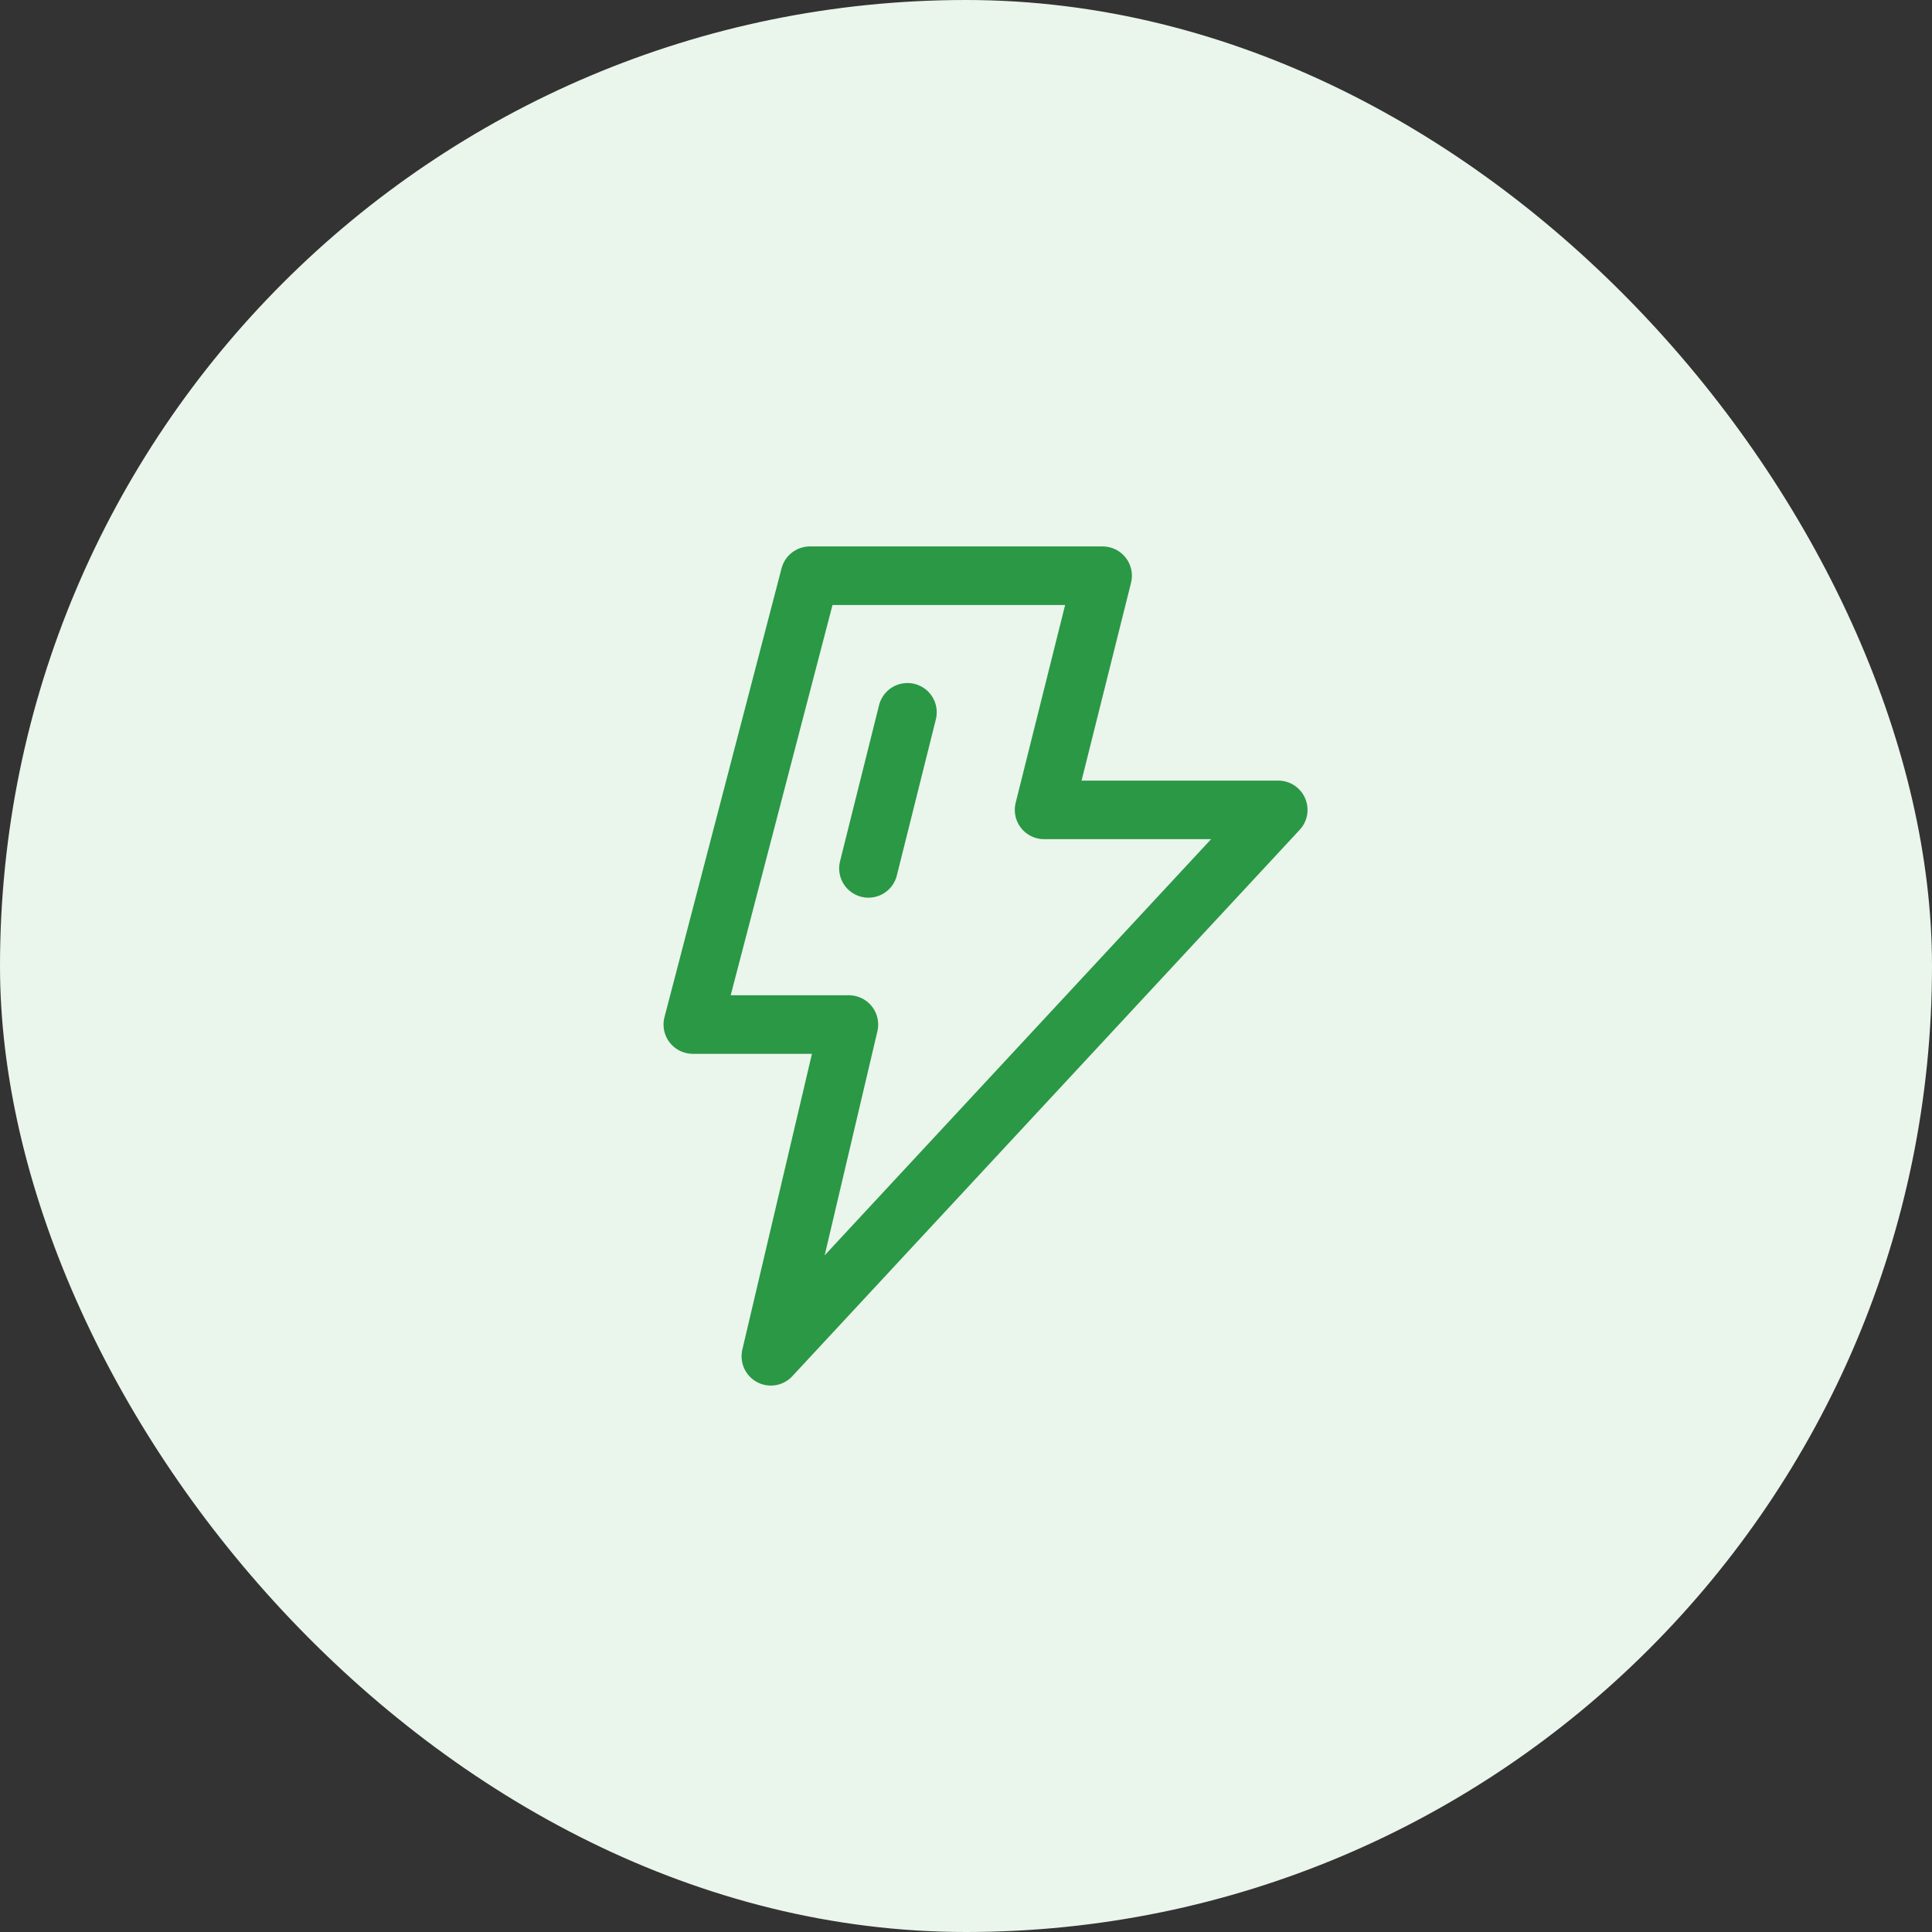
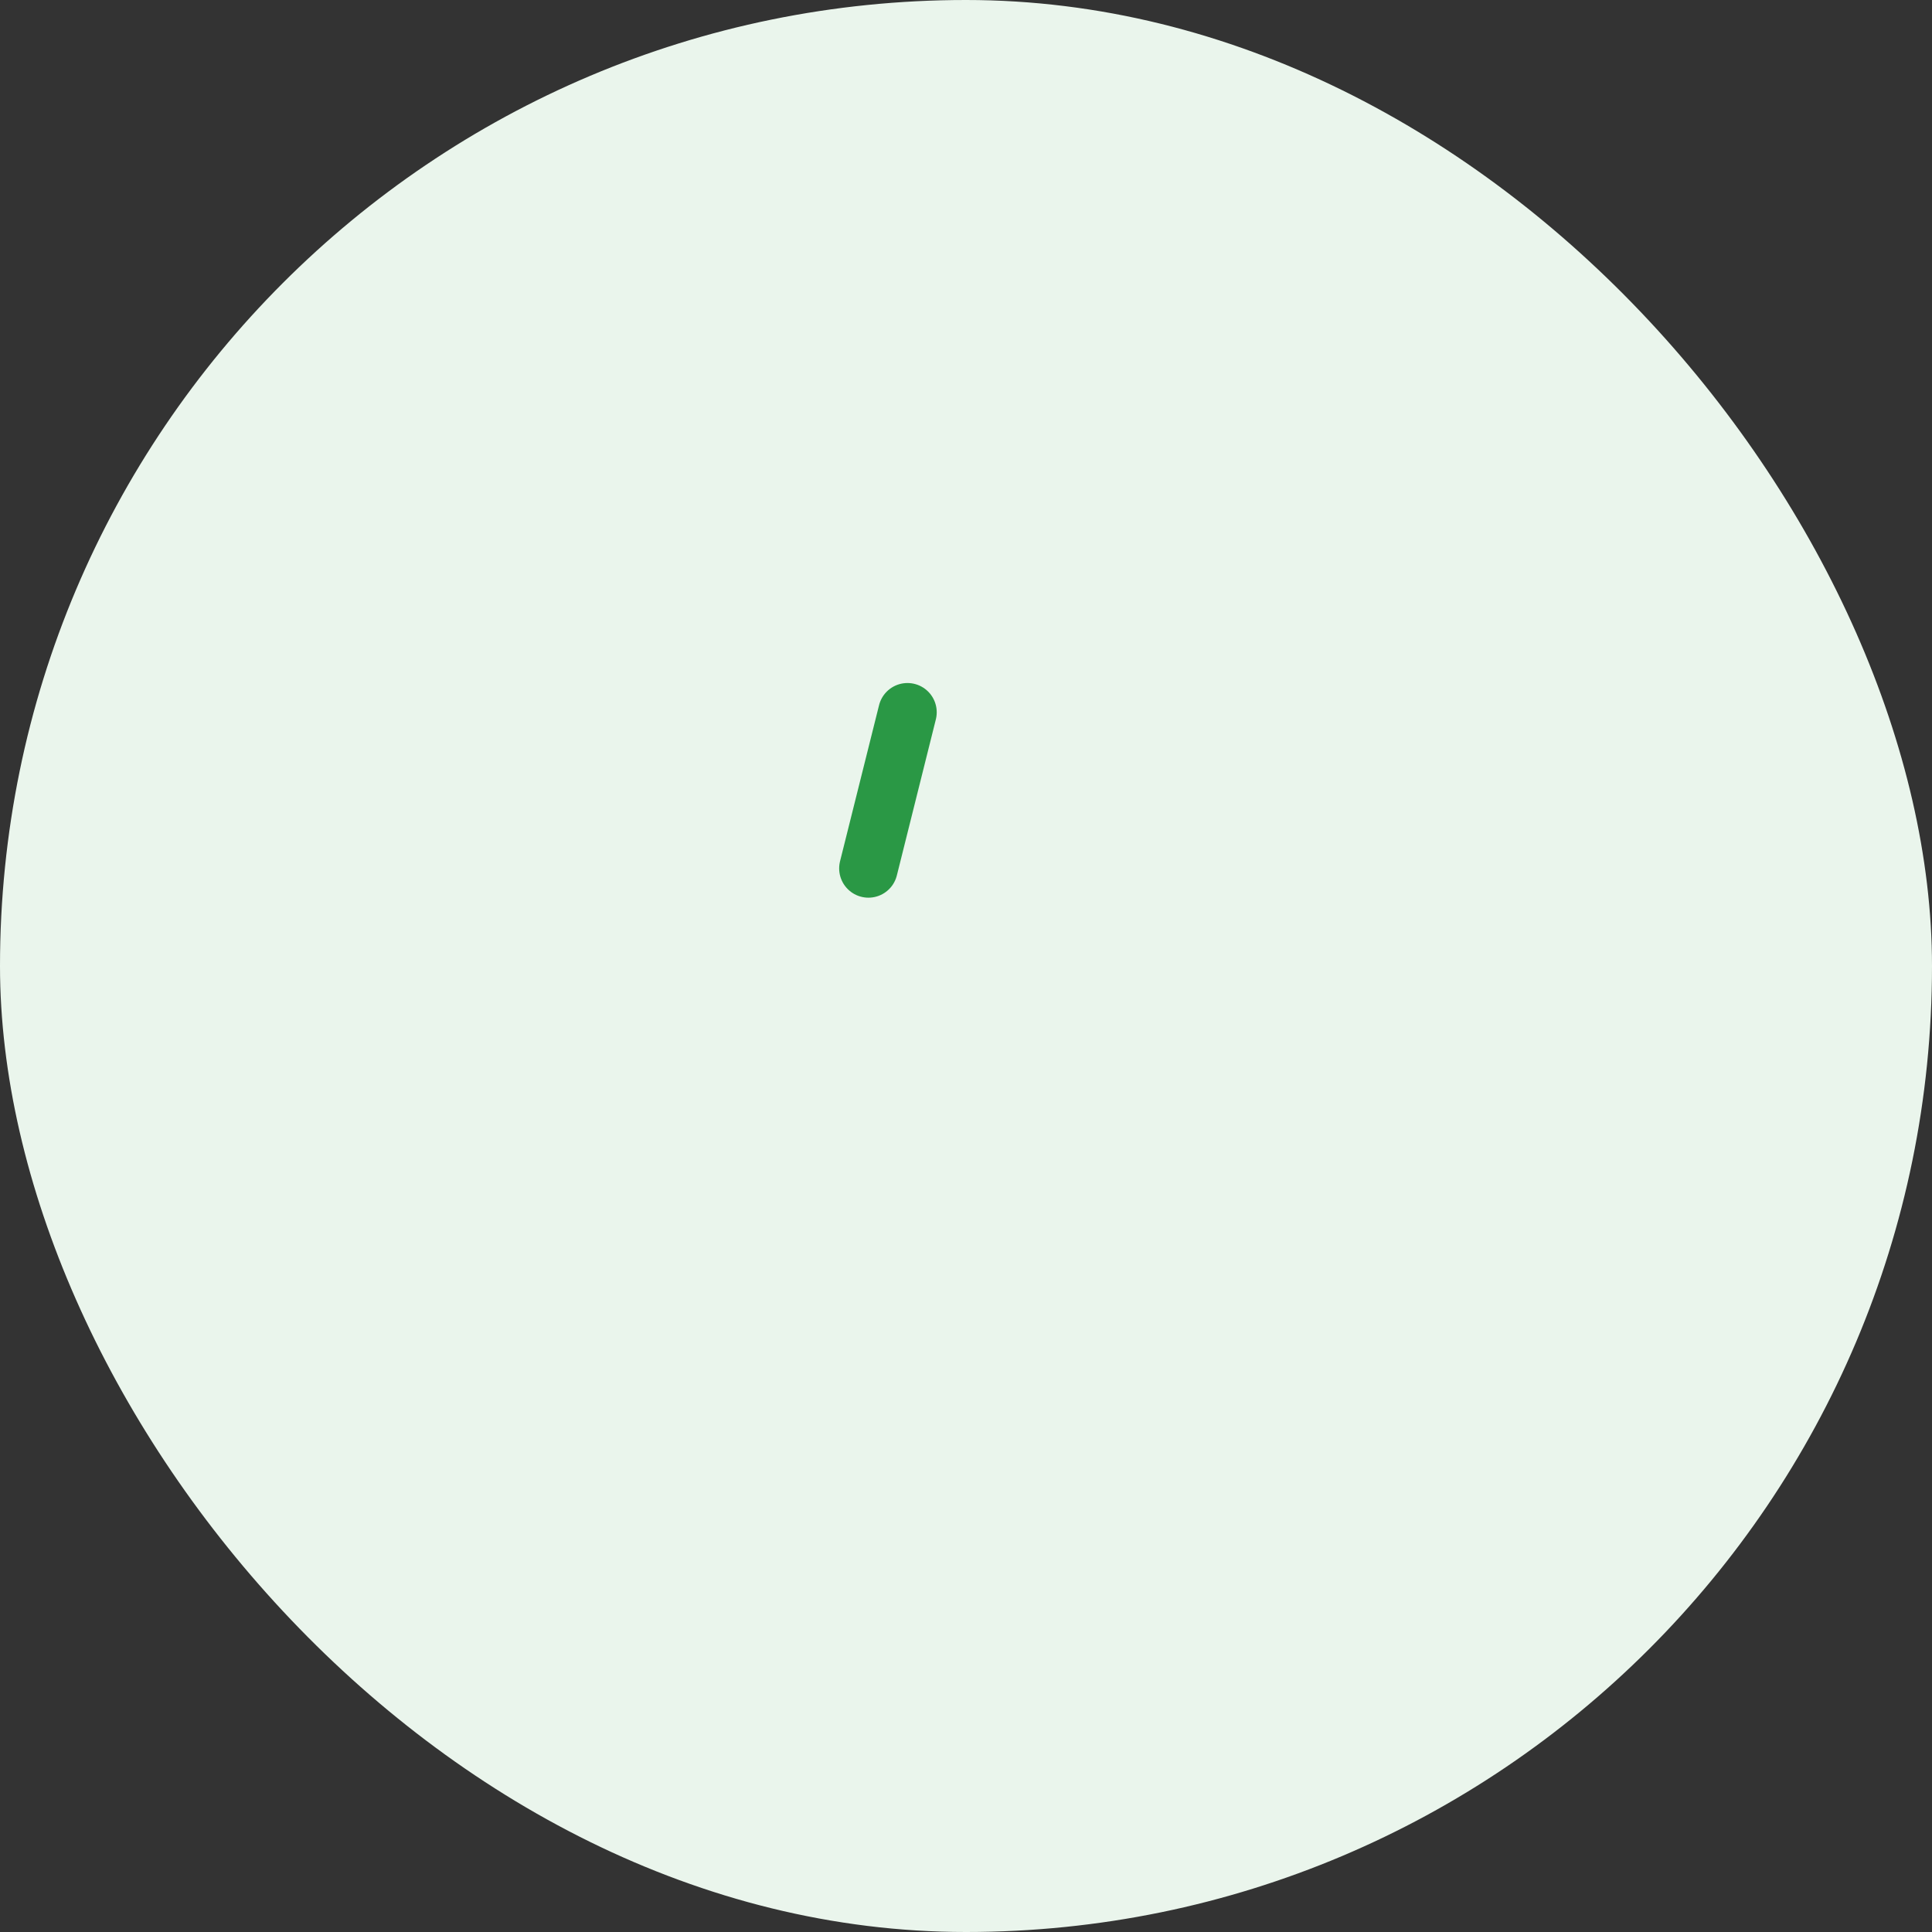
<svg xmlns="http://www.w3.org/2000/svg" width="66" height="66" viewBox="0 0 66 66" fill="none">
  <rect x="0" y="0" width="66" height="66" fill="#333333" stroke="none" />
  <rect width="66" height="66" rx="33" fill="#EAF5EC" />
-   <path d="M37.667 19.667H27.667L23.667 35H29L26.333 46.333L43.667 27.667H35.667L37.667 19.667Z" stroke="#2A9845" stroke-width="2" stroke-linecap="round" stroke-linejoin="round" />
  <path d="M31 24.333L29.667 29.666" stroke="#2A9845" stroke-width="2" stroke-linecap="round" />
</svg>